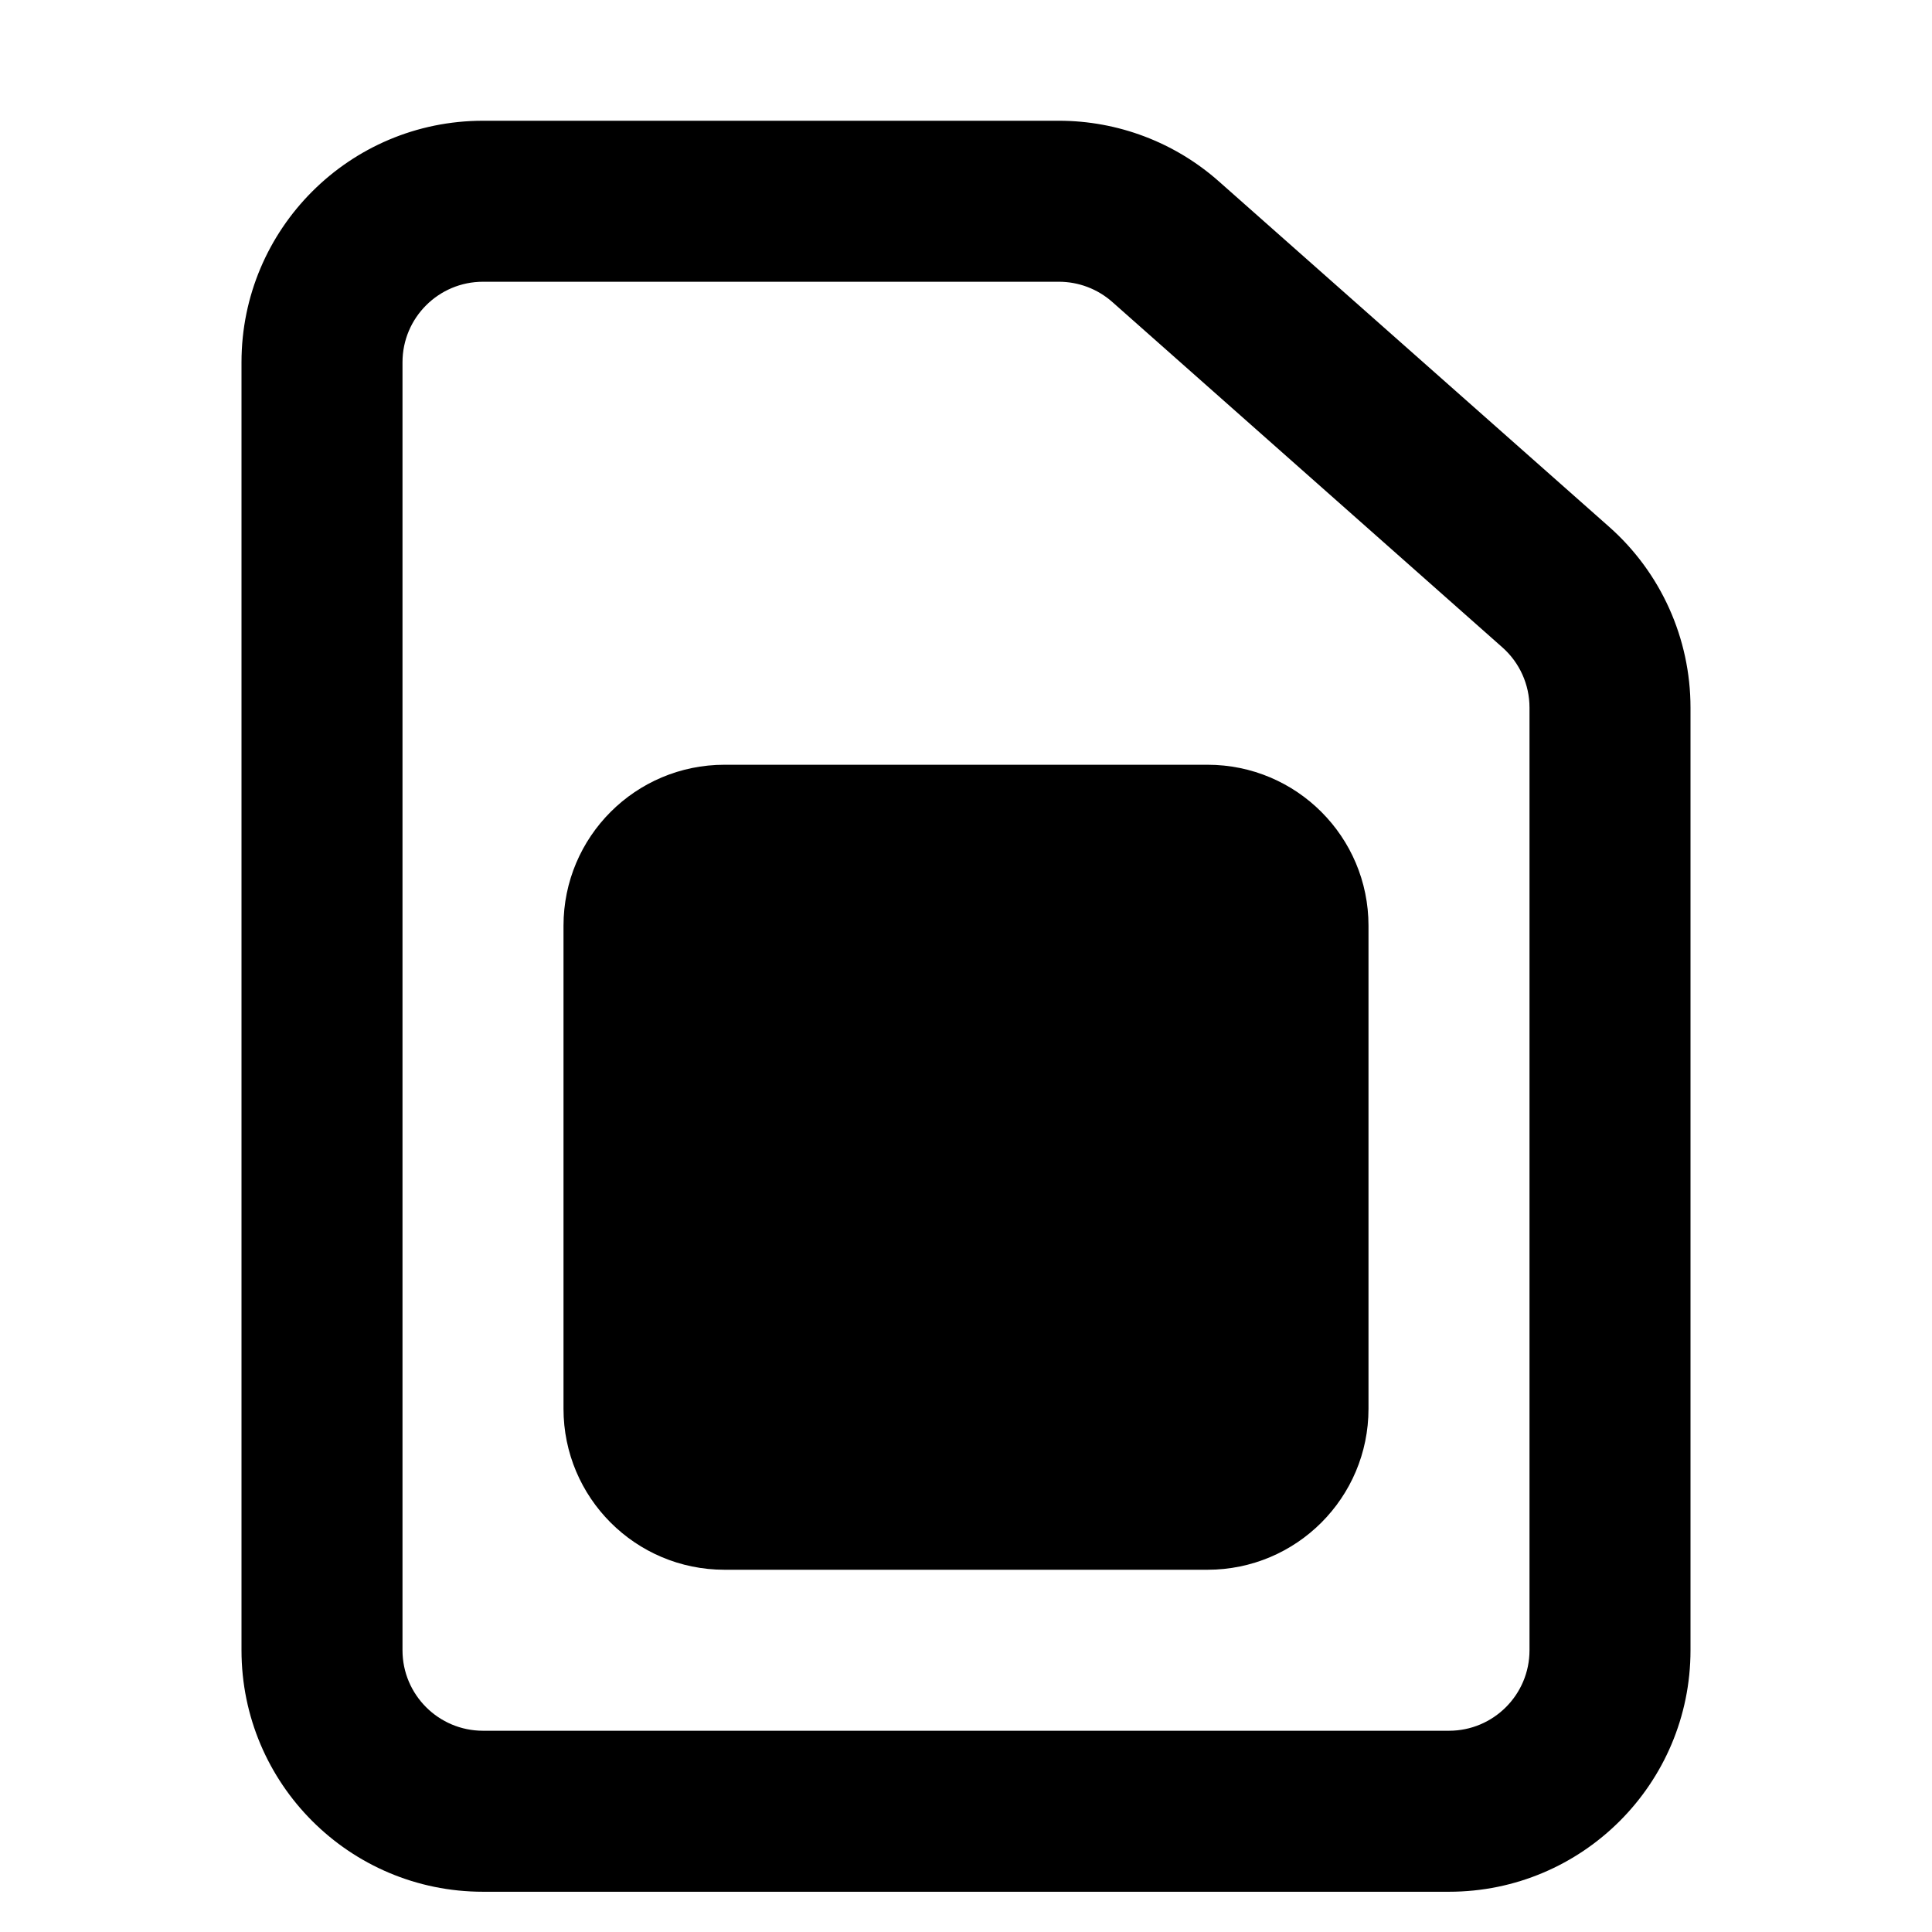
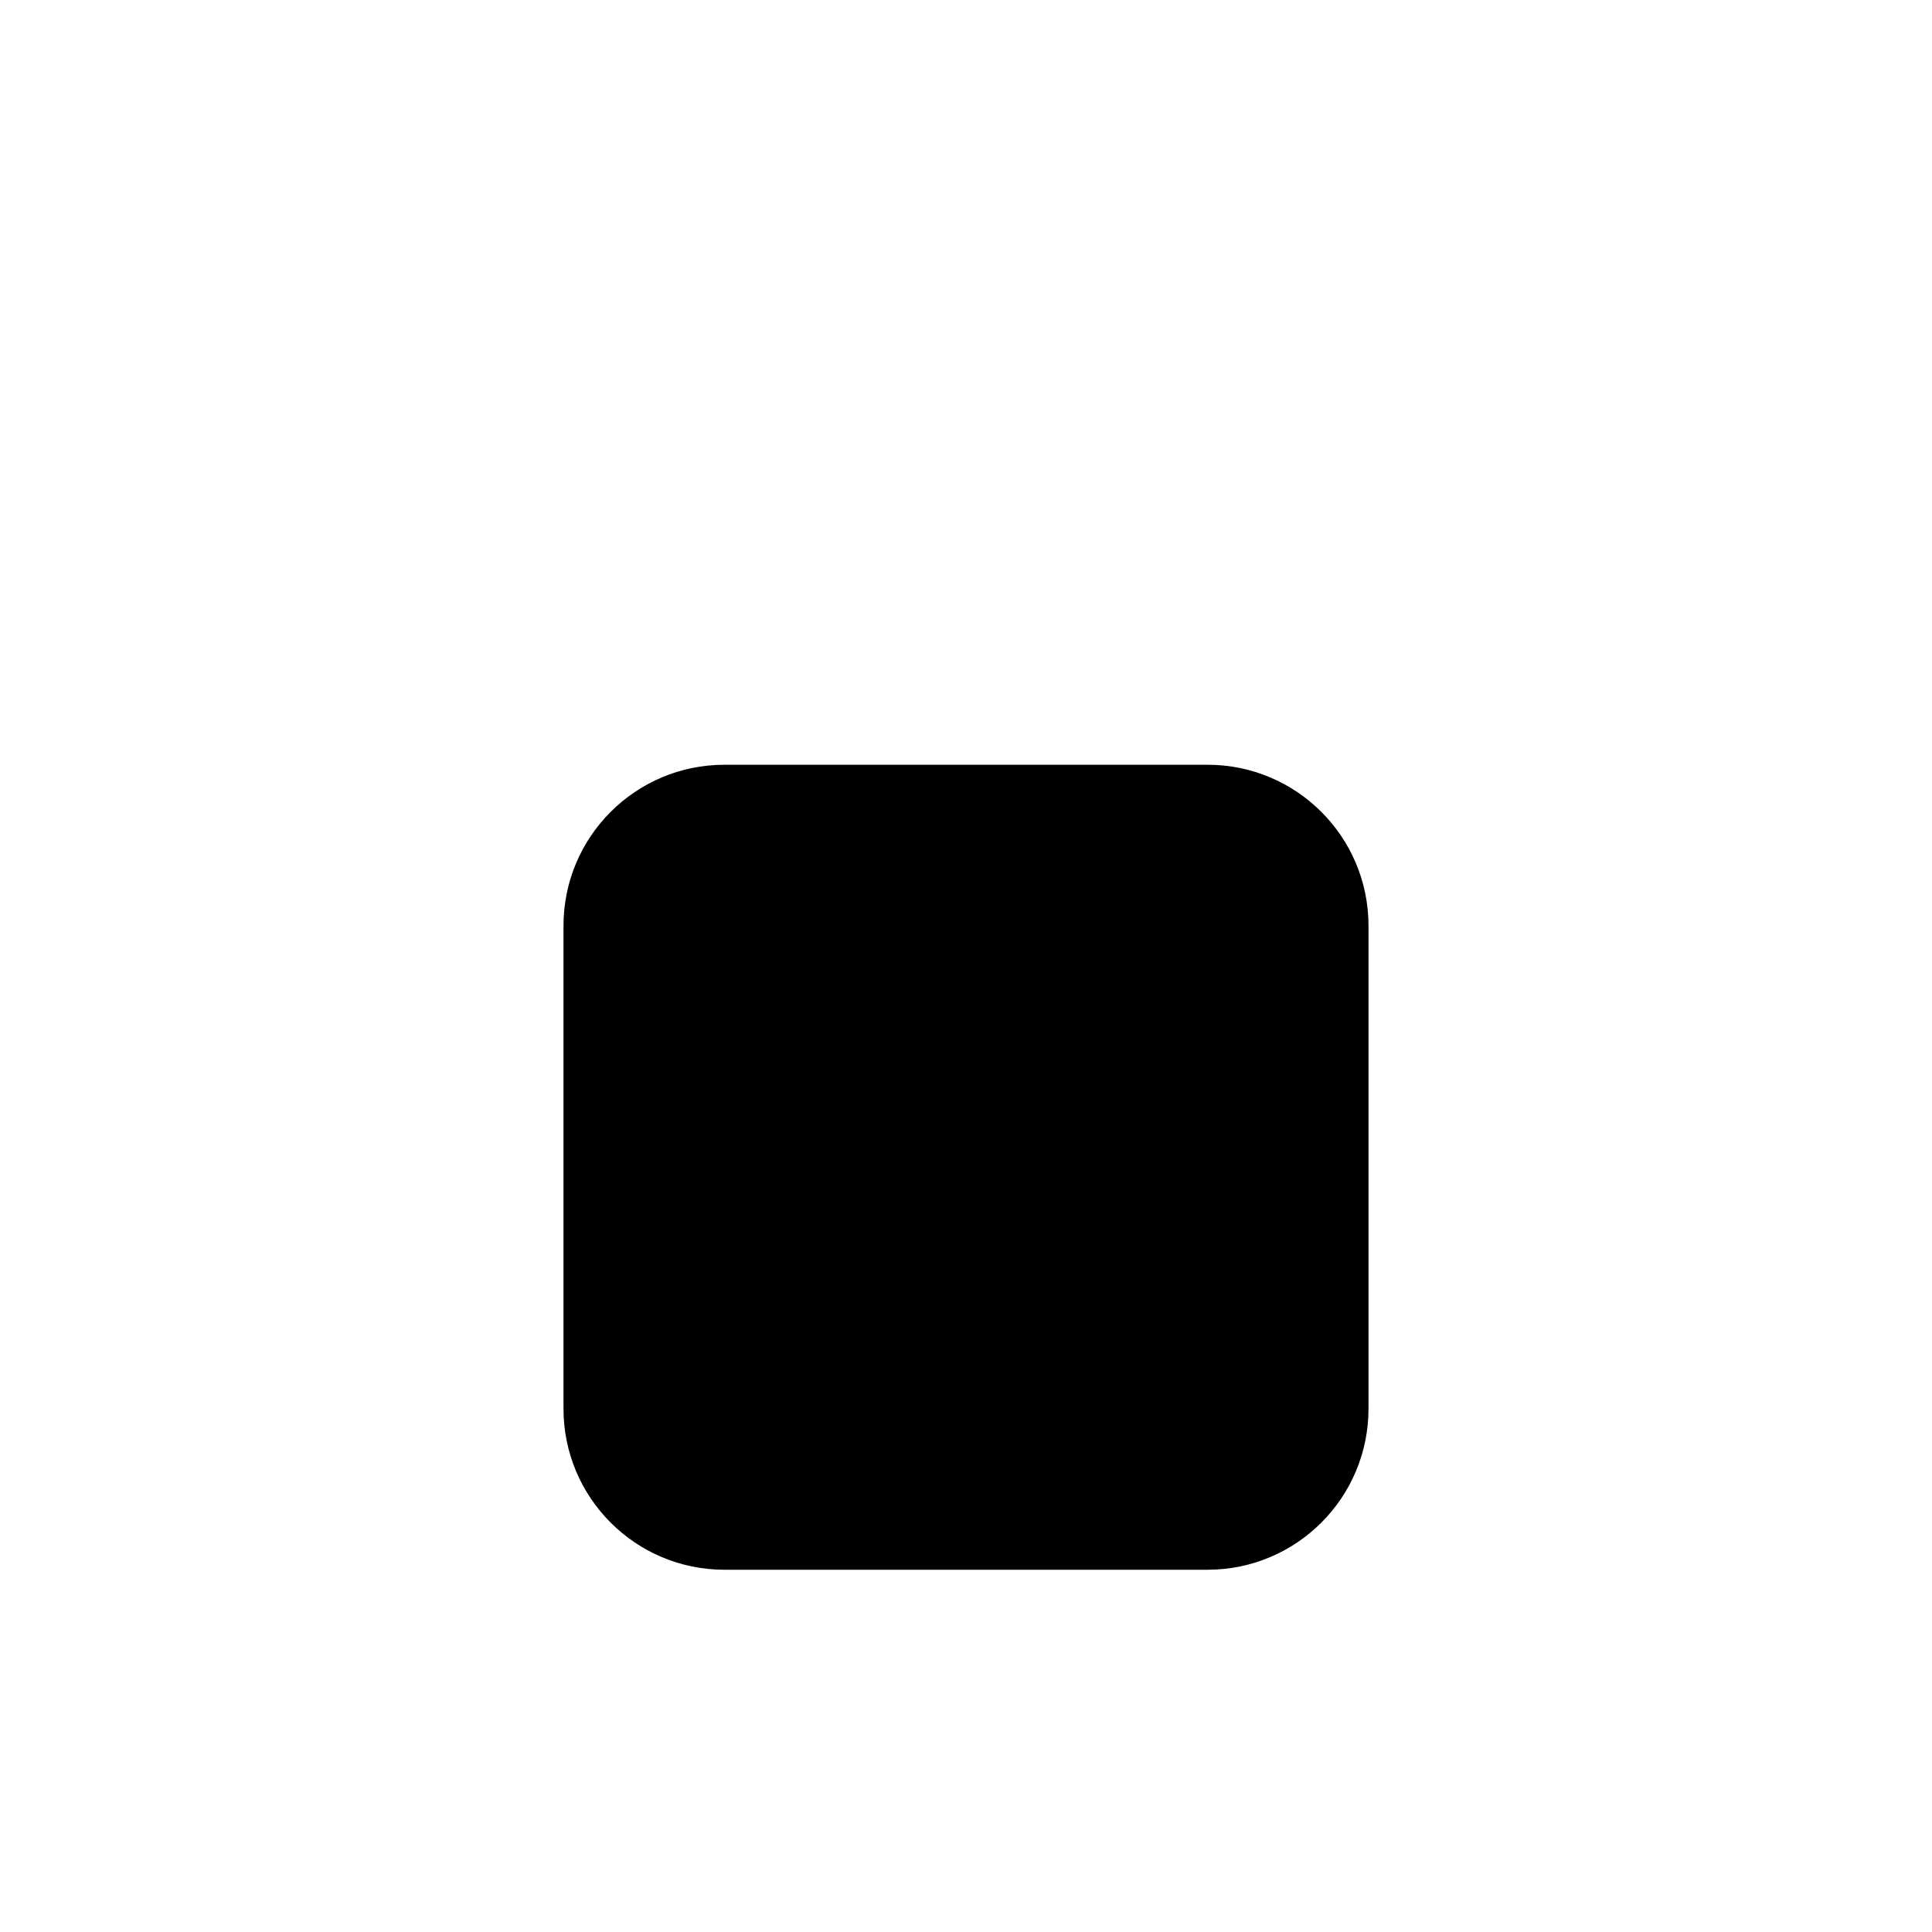
<svg xmlns="http://www.w3.org/2000/svg" width="24" height="24" viewBox="0 0 24 24" fill="none">
  <path d="M7 11.5C7 10.395 7.895 9.5 9 9.5H15C16.105 9.5 17 10.395 17 11.5V17.5C17 18.605 16.105 19.5 15 19.5H9C7.895 19.5 7 18.605 7 17.5V11.5Z" fill="currentColor" />
-   <path fill-rule="evenodd" clip-rule="evenodd" d="M6 1.5C4.343 1.5 3 2.843 3 4.5V20.5C3 22.157 4.343 23.5 6 23.5H18C19.657 23.5 21 22.157 21 20.5V8.79C21 7.931 20.632 7.113 19.989 6.544L15.142 2.254C14.594 1.768 13.886 1.5 13.154 1.5H6ZM5 4.5C5 3.948 5.448 3.5 6 3.5H13.154C13.398 3.5 13.634 3.589 13.817 3.751L18.663 8.042C18.877 8.231 19 8.504 19 8.79V20.5C19 21.052 18.552 21.5 18 21.5H6C5.448 21.5 5 21.052 5 20.5V4.5Z" fill="currentColor" />
</svg>